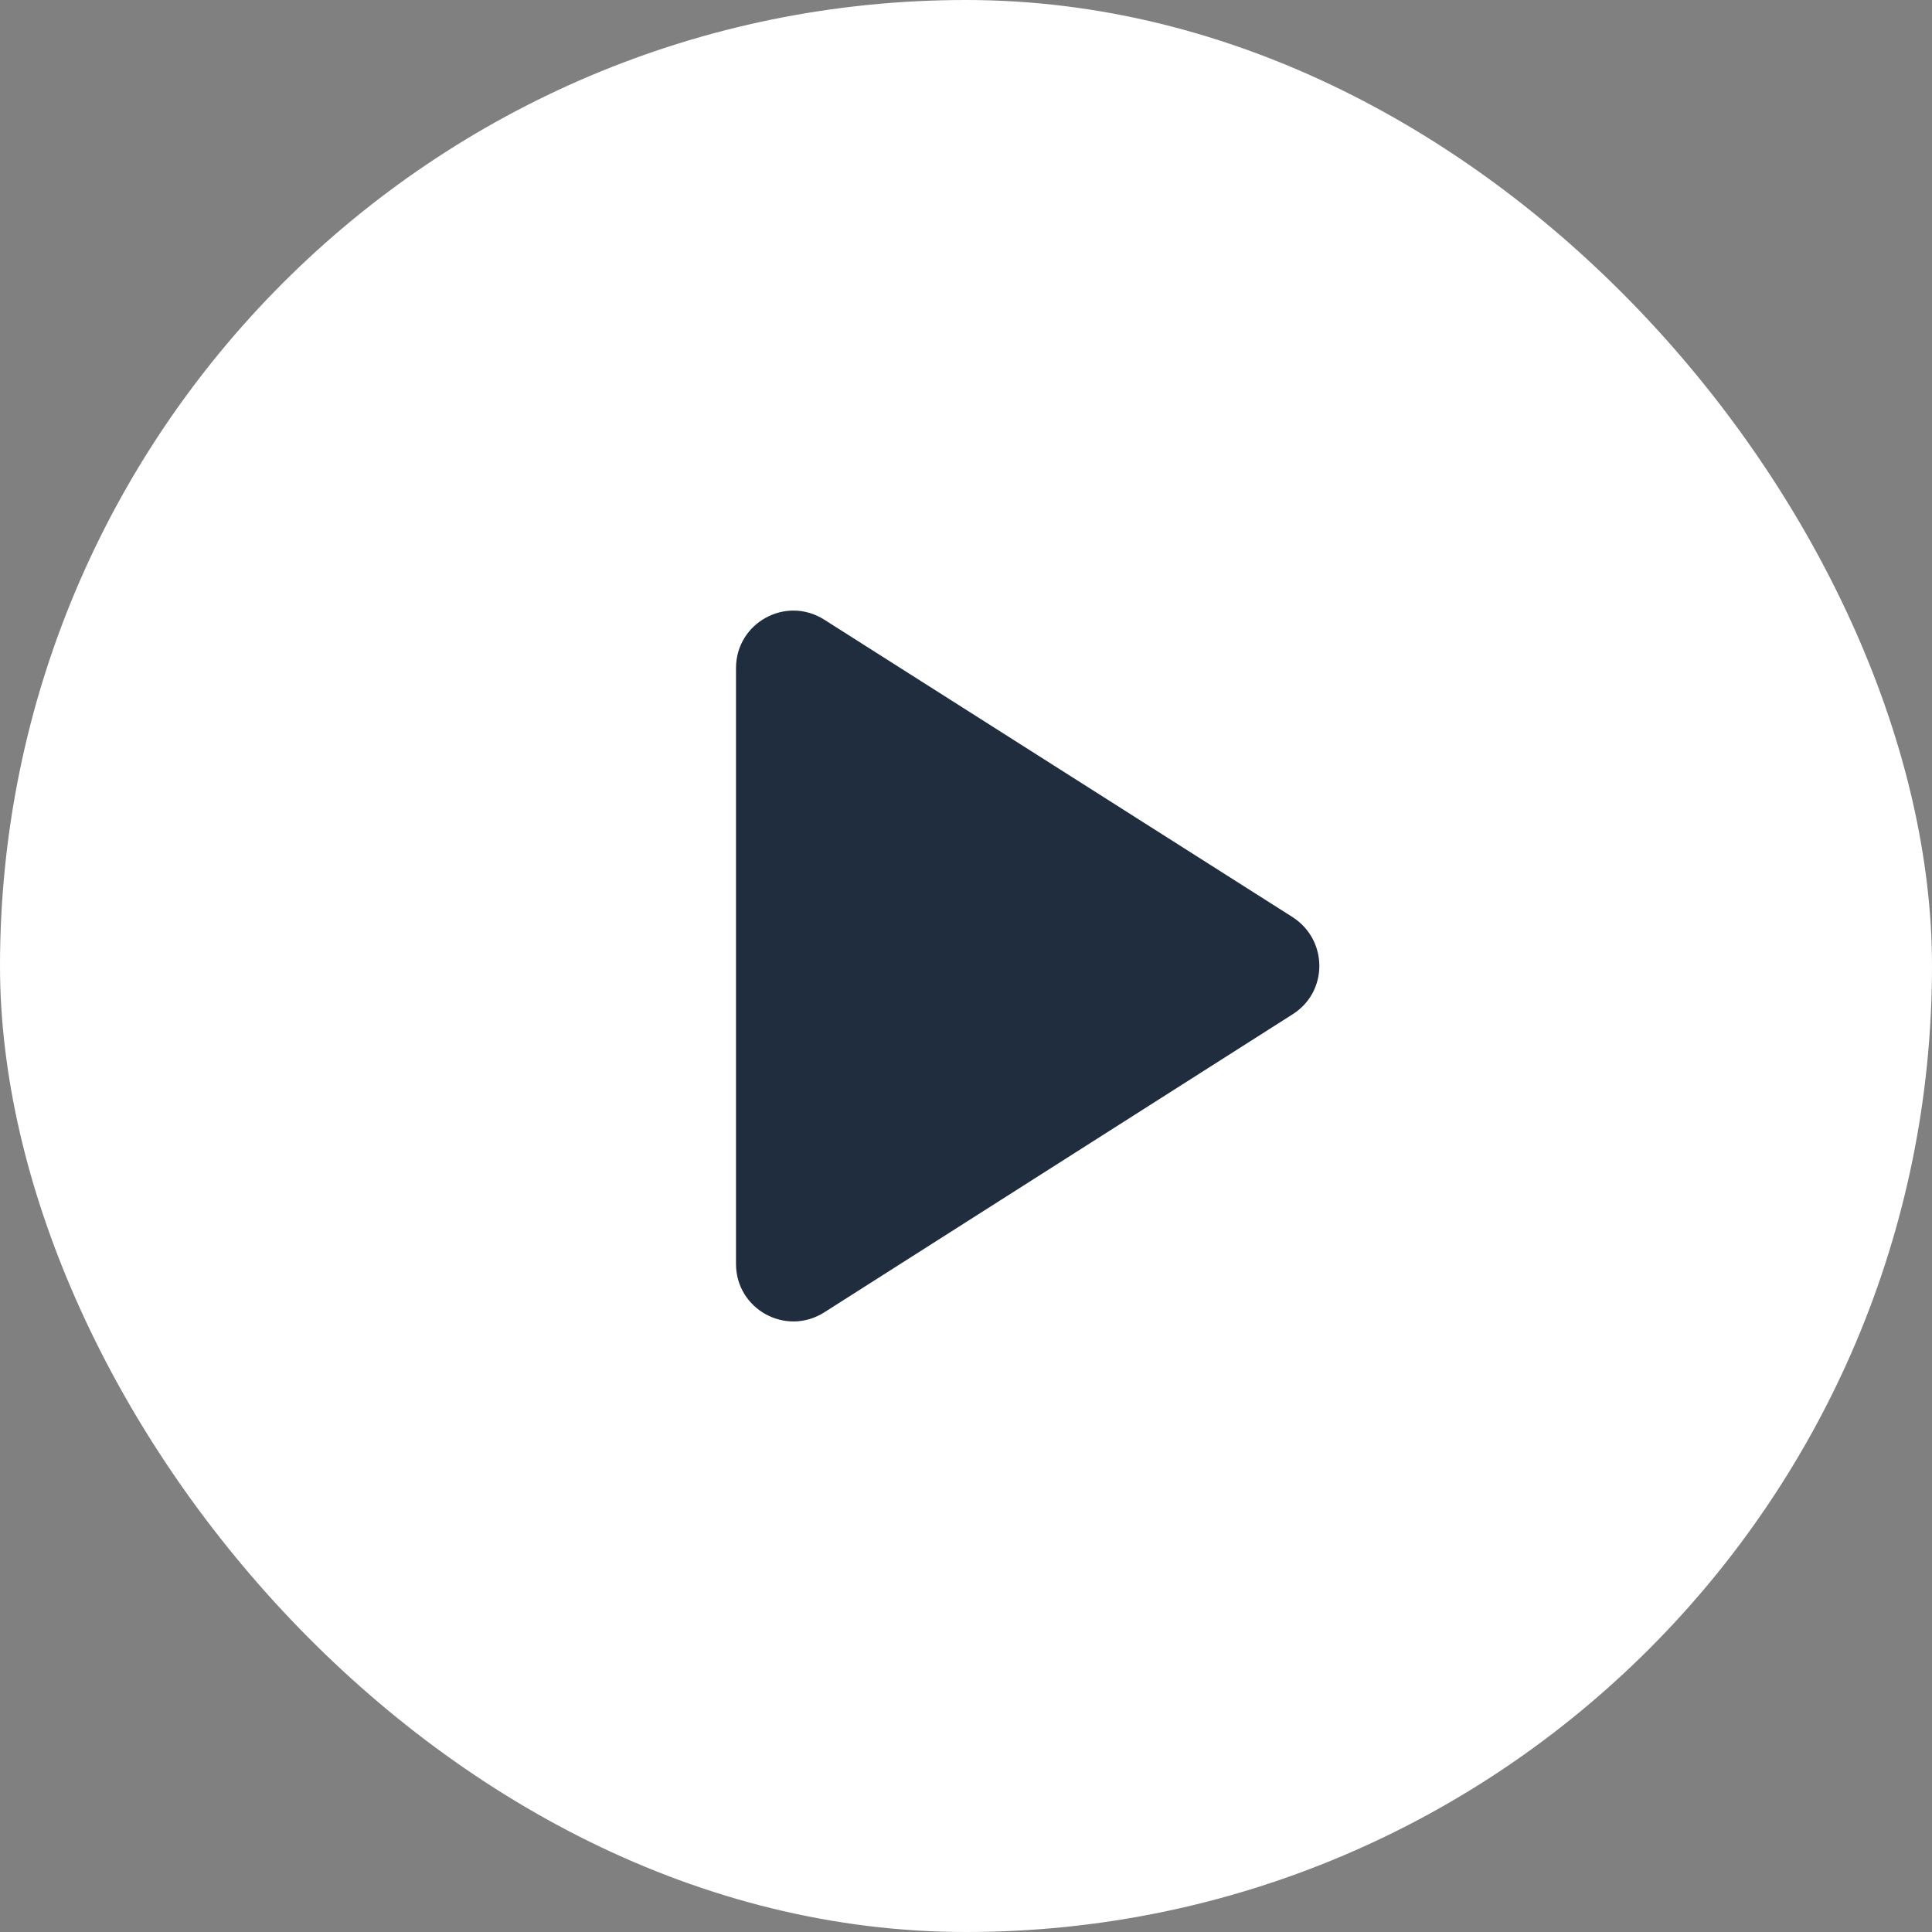
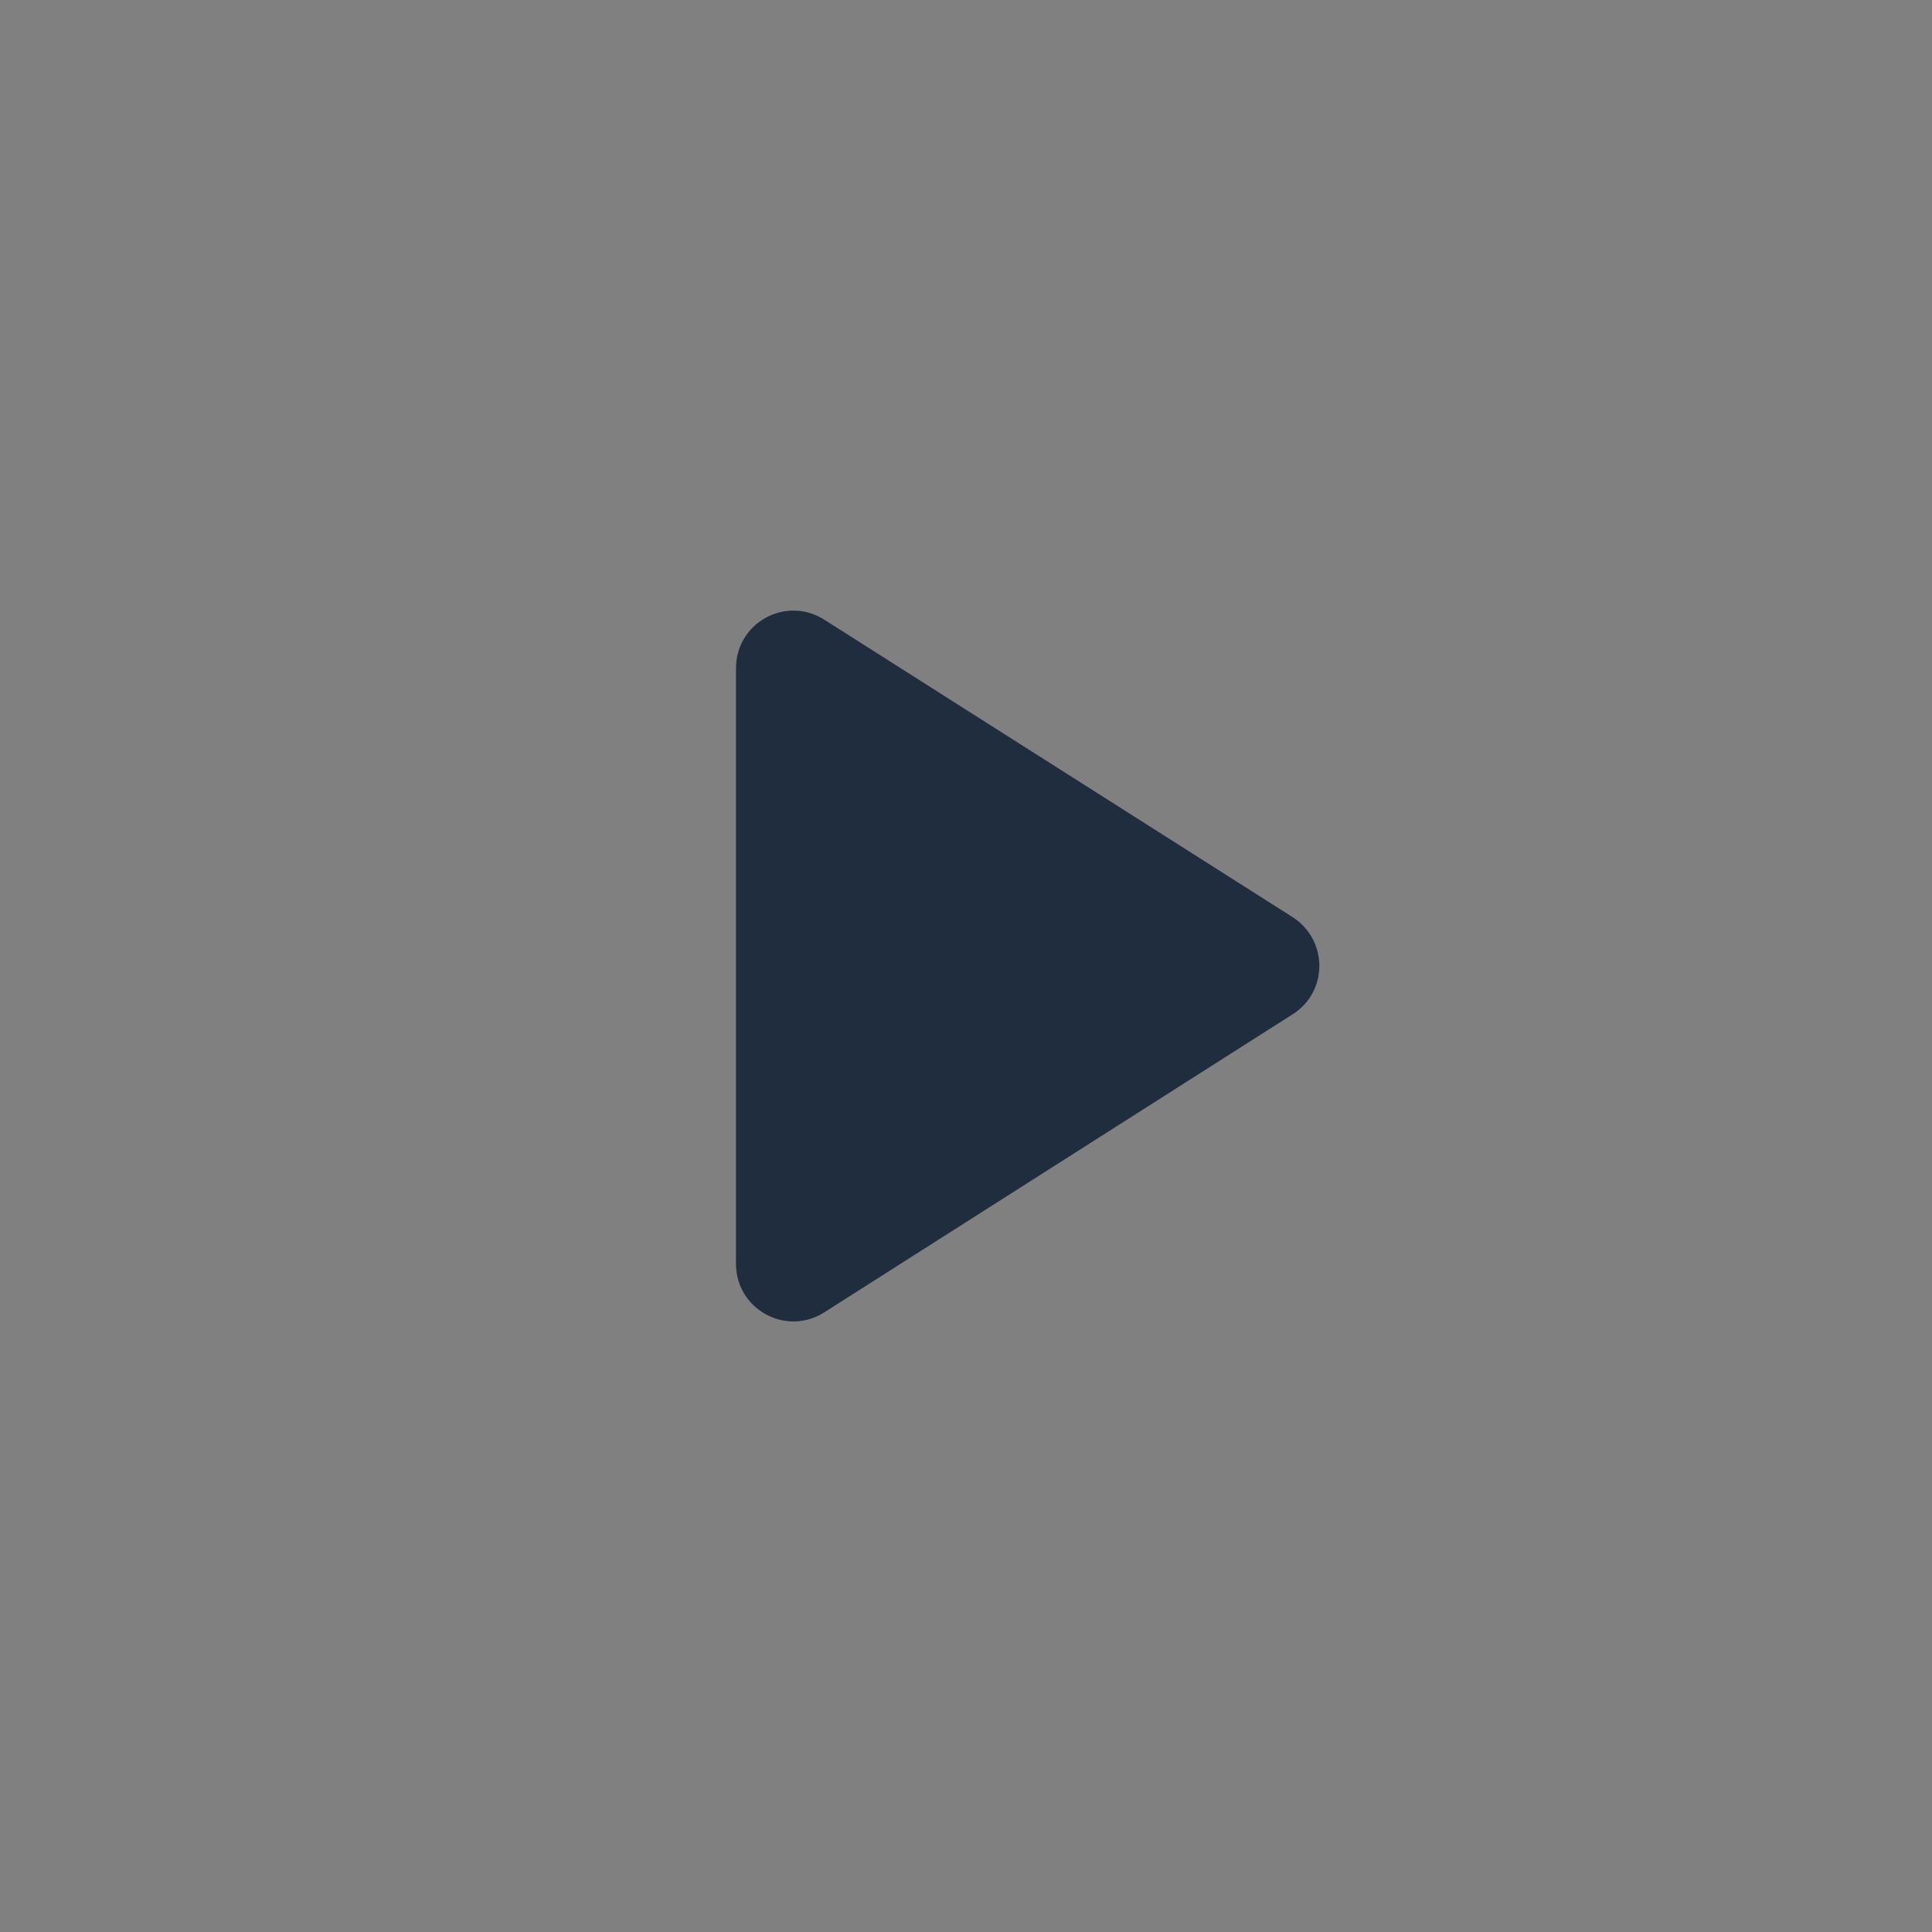
<svg xmlns="http://www.w3.org/2000/svg" width="64" height="64" viewBox="0 0 64 64" fill="none">
  <rect x="0" y="0" width="64" height="64" fill="#808080" stroke="none" />
-   <rect width="64" height="64" rx="32" fill="white" />
  <path d="M24.381 22.134L24.381 41.867C24.381 43.372 26.038 44.286 27.315 43.467L42.819 33.6C44 32.857 44 31.143 42.819 30.381L27.315 20.534C26.038 19.715 24.381 20.629 24.381 22.134Z" fill="#1F2D3E" />
</svg>